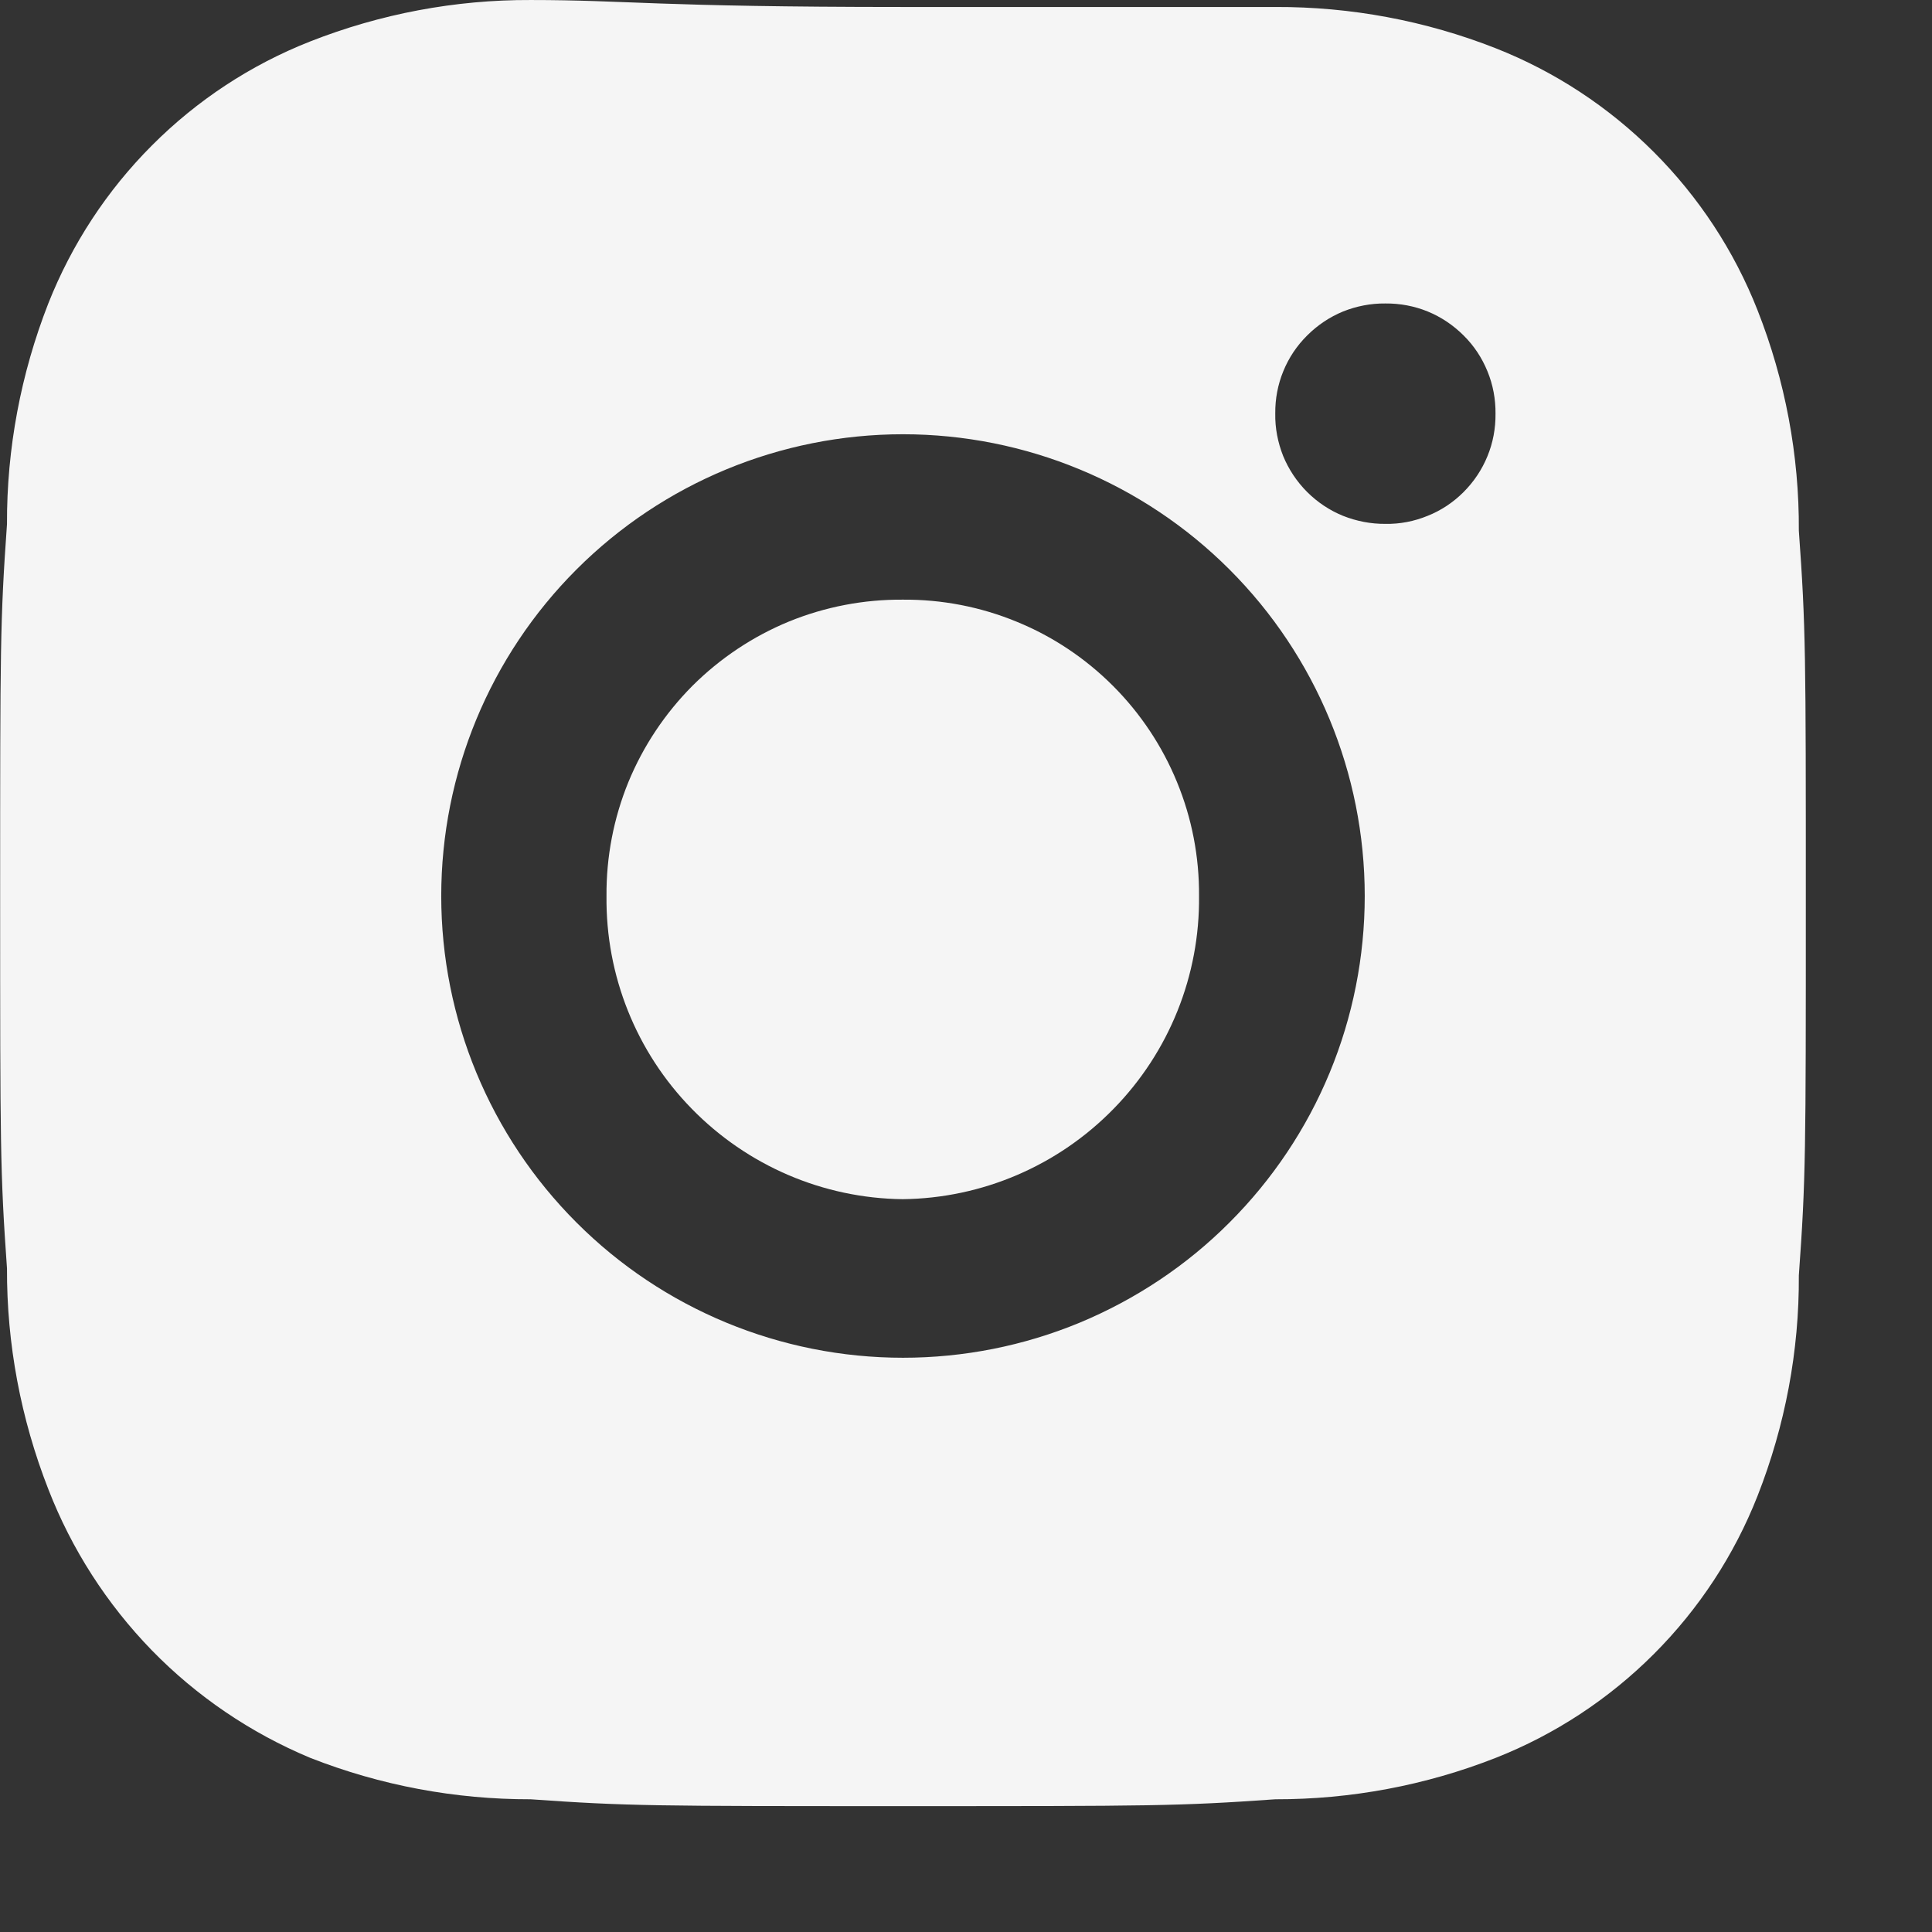
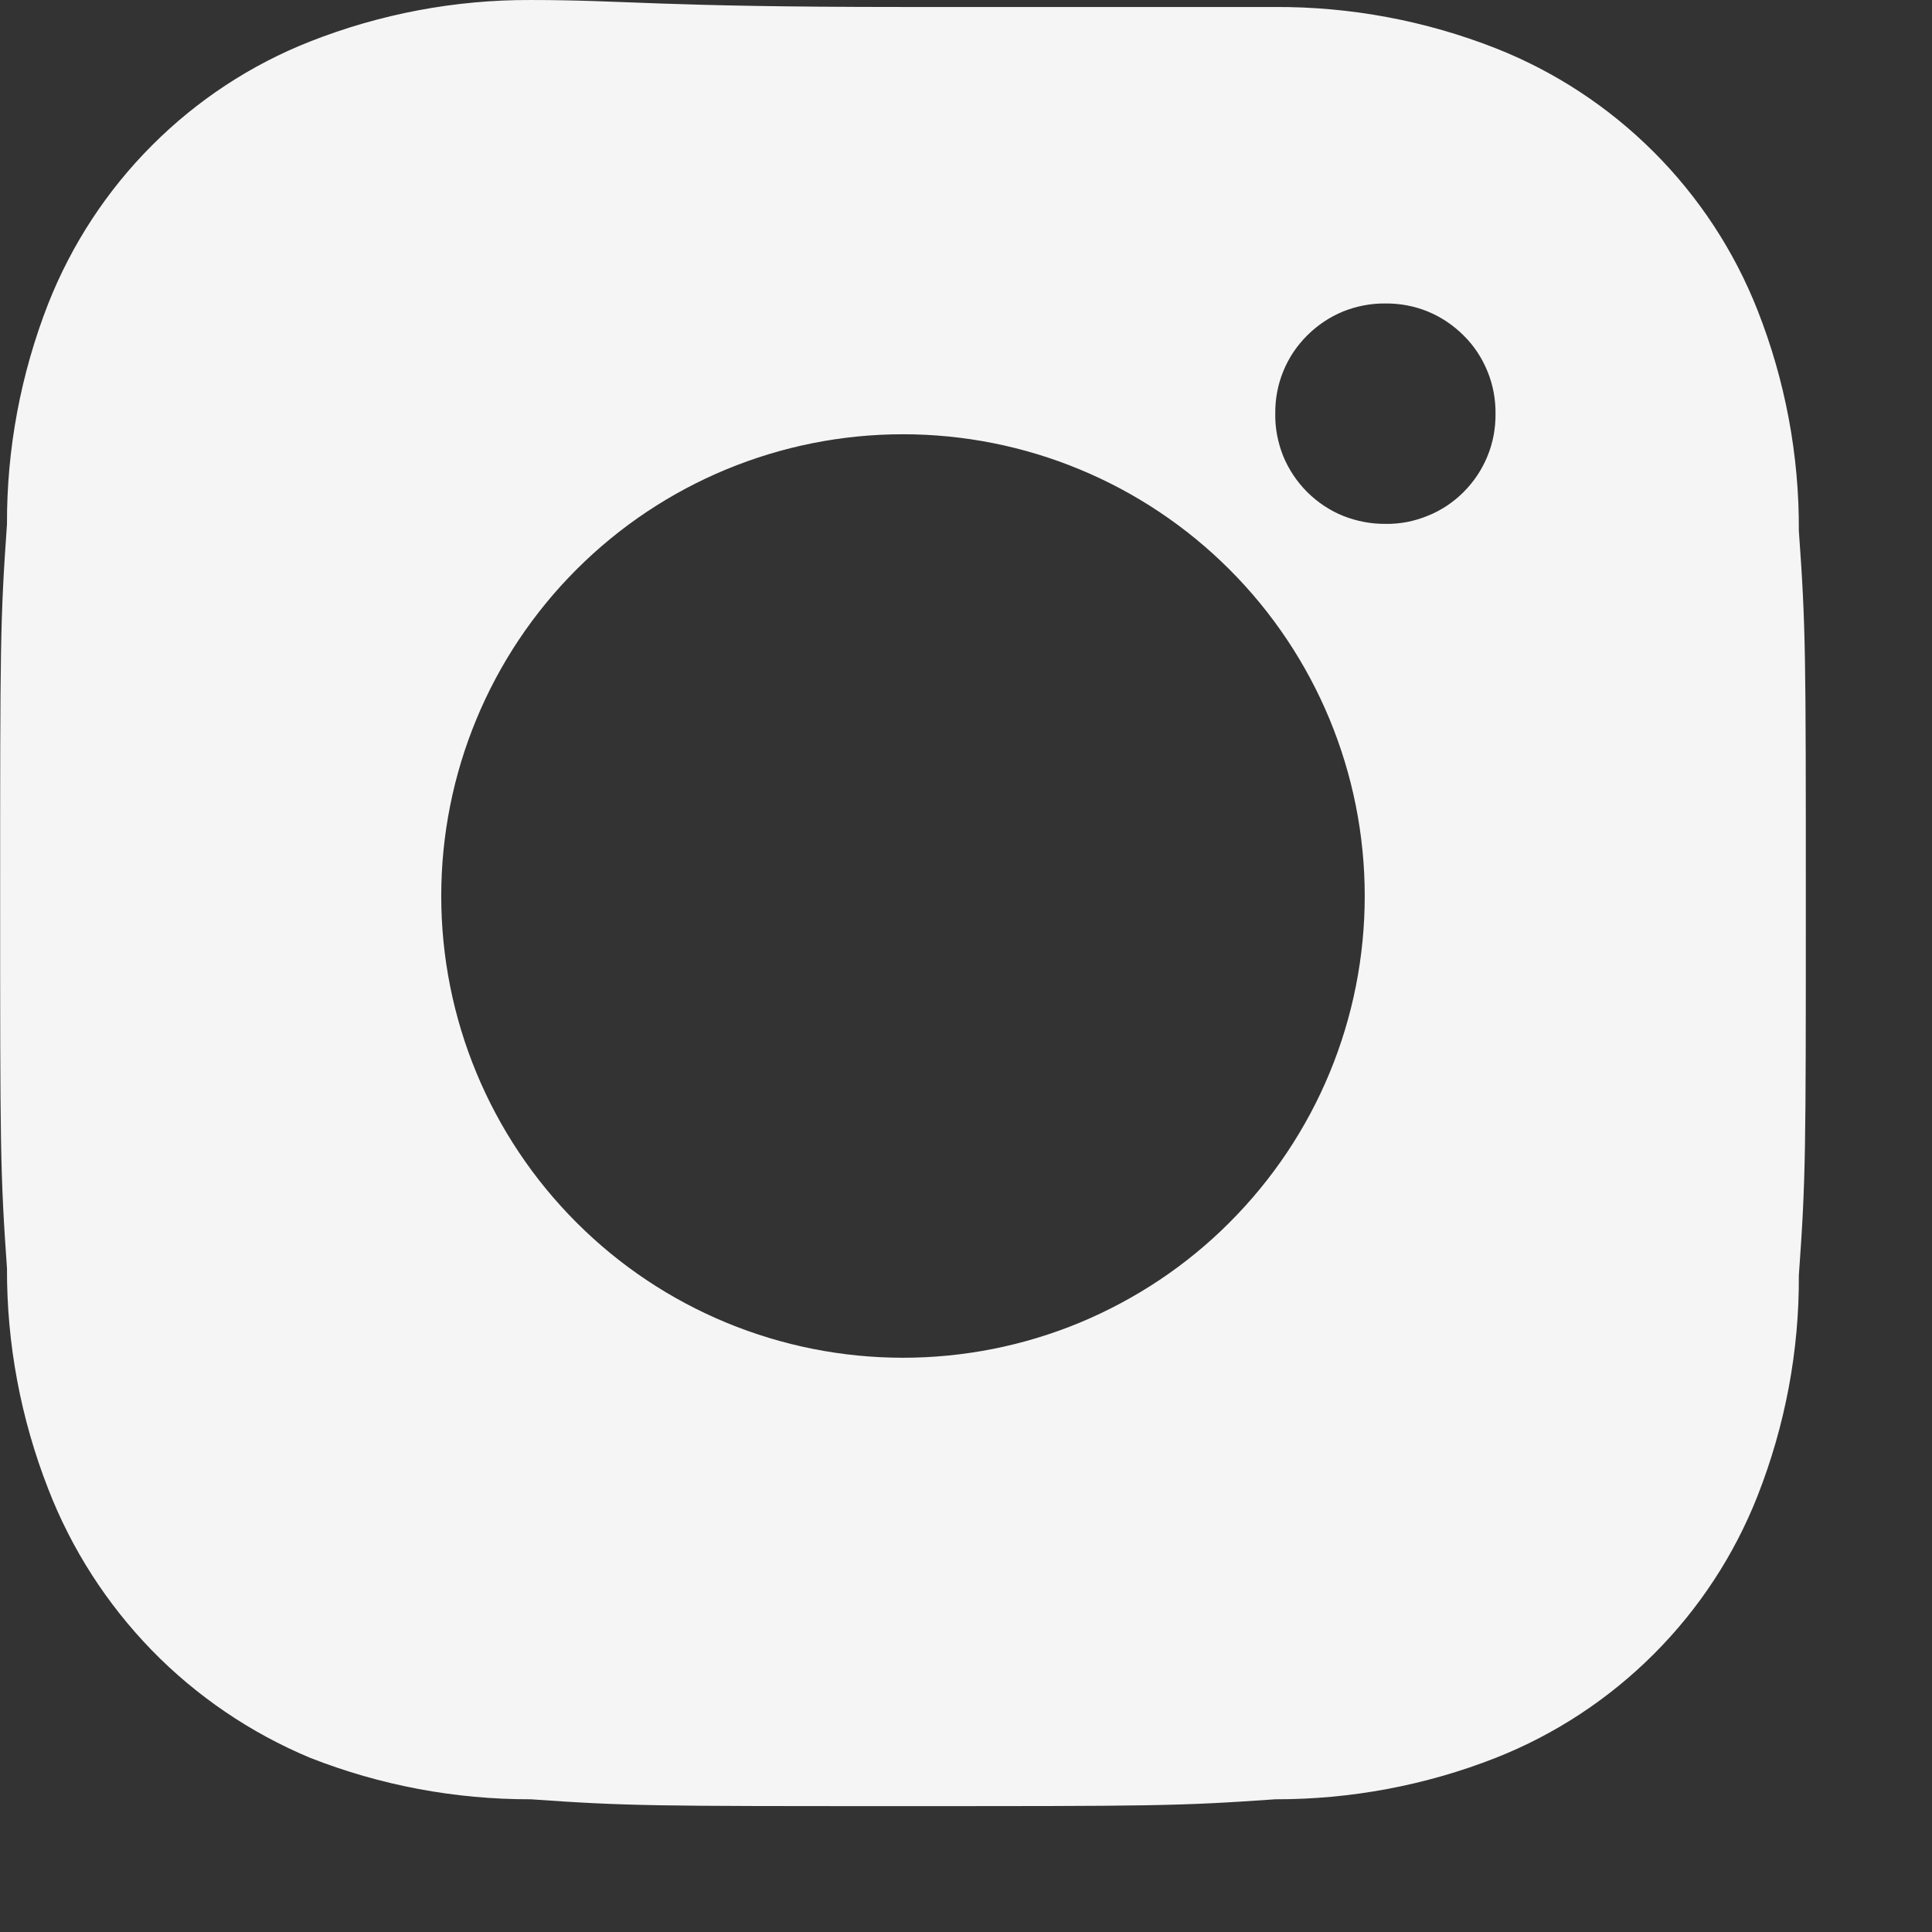
<svg xmlns="http://www.w3.org/2000/svg" width="13" height="13" viewBox="0 0 13 13" fill="none">
  <rect x="0" y="0" width="13" height="13" fill="#333333" stroke="none" />
-   <path d="M4.081 6.029C4.079 5.766 4.129 5.506 4.228 5.263C4.328 5.02 4.475 4.8 4.66 4.614C4.846 4.429 5.066 4.282 5.309 4.182C5.552 4.083 5.812 4.033 6.075 4.035C6.337 4.033 6.597 4.083 6.84 4.183C7.083 4.282 7.303 4.429 7.489 4.615C7.674 4.8 7.821 5.021 7.92 5.263C8.02 5.506 8.07 5.766 8.068 6.029C8.074 6.564 7.867 7.079 7.493 7.461C7.119 7.844 6.609 8.063 6.074 8.069C5.539 8.063 5.029 7.844 4.655 7.461C4.281 7.079 4.075 6.564 4.081 6.029Z" fill="#F5F5F5" />
  <path d="M12.104 3.571C12.107 3.063 12.012 2.559 11.826 2.087C11.669 1.688 11.431 1.326 11.128 1.023C10.825 0.72 10.463 0.482 10.065 0.325C9.592 0.139 9.088 0.045 8.581 0.047H6.076C4.409 0.047 4.221 7.59223e-05 3.571 7.59223e-05C3.063 -0.002 2.56 0.093 2.087 0.279C1.688 0.436 1.326 0.674 1.023 0.978C0.72 1.281 0.483 1.643 0.325 2.042C0.14 2.515 0.045 3.019 0.047 3.527C0.001 4.175 0.001 4.361 0.001 6.031C0.001 7.701 0.001 7.886 0.047 8.535C0.045 9.043 0.14 9.547 0.325 10.02C0.482 10.425 0.719 10.793 1.021 11.104C1.324 11.415 1.687 11.661 2.087 11.828C2.56 12.014 3.063 12.108 3.571 12.107C4.221 12.153 4.406 12.153 6.076 12.153C7.746 12.153 7.931 12.153 8.581 12.107C9.088 12.108 9.592 12.014 10.065 11.828C10.463 11.671 10.825 11.433 11.128 11.13C11.431 10.827 11.669 10.465 11.826 10.066C12.012 9.593 12.107 9.09 12.104 8.582C12.151 7.933 12.151 7.747 12.151 6.078C12.151 4.409 12.151 4.221 12.104 3.571ZM6.076 9.136C5.252 9.136 4.461 8.809 3.879 8.226C3.296 7.643 2.969 6.853 2.969 6.029C2.969 5.205 3.296 4.415 3.879 3.832C4.462 3.249 5.252 2.922 6.076 2.922C6.9 2.922 7.69 3.249 8.273 3.832C8.856 4.415 9.183 5.205 9.183 6.029C9.183 6.437 9.103 6.841 8.947 7.218C8.791 7.595 8.562 7.937 8.273 8.226C7.985 8.515 7.642 8.743 7.265 8.9C6.888 9.056 6.484 9.136 6.076 9.136ZM9.323 3.525C9.225 3.526 9.128 3.507 9.037 3.471C8.946 3.434 8.864 3.379 8.795 3.31C8.726 3.241 8.671 3.158 8.634 3.068C8.598 2.977 8.579 2.88 8.581 2.782C8.58 2.685 8.598 2.588 8.635 2.498C8.672 2.407 8.727 2.325 8.796 2.257C8.865 2.188 8.947 2.133 9.037 2.096C9.127 2.06 9.224 2.041 9.321 2.042C9.419 2.041 9.516 2.059 9.607 2.096C9.697 2.133 9.779 2.188 9.848 2.257C9.918 2.326 9.972 2.408 10.009 2.499C10.046 2.589 10.064 2.686 10.063 2.784C10.064 2.882 10.046 2.979 10.009 3.069C9.972 3.16 9.917 3.242 9.848 3.311C9.779 3.38 9.697 3.435 9.606 3.471C9.516 3.508 9.419 3.527 9.321 3.525L9.323 3.525Z" fill="#F5F5F5" />
</svg>